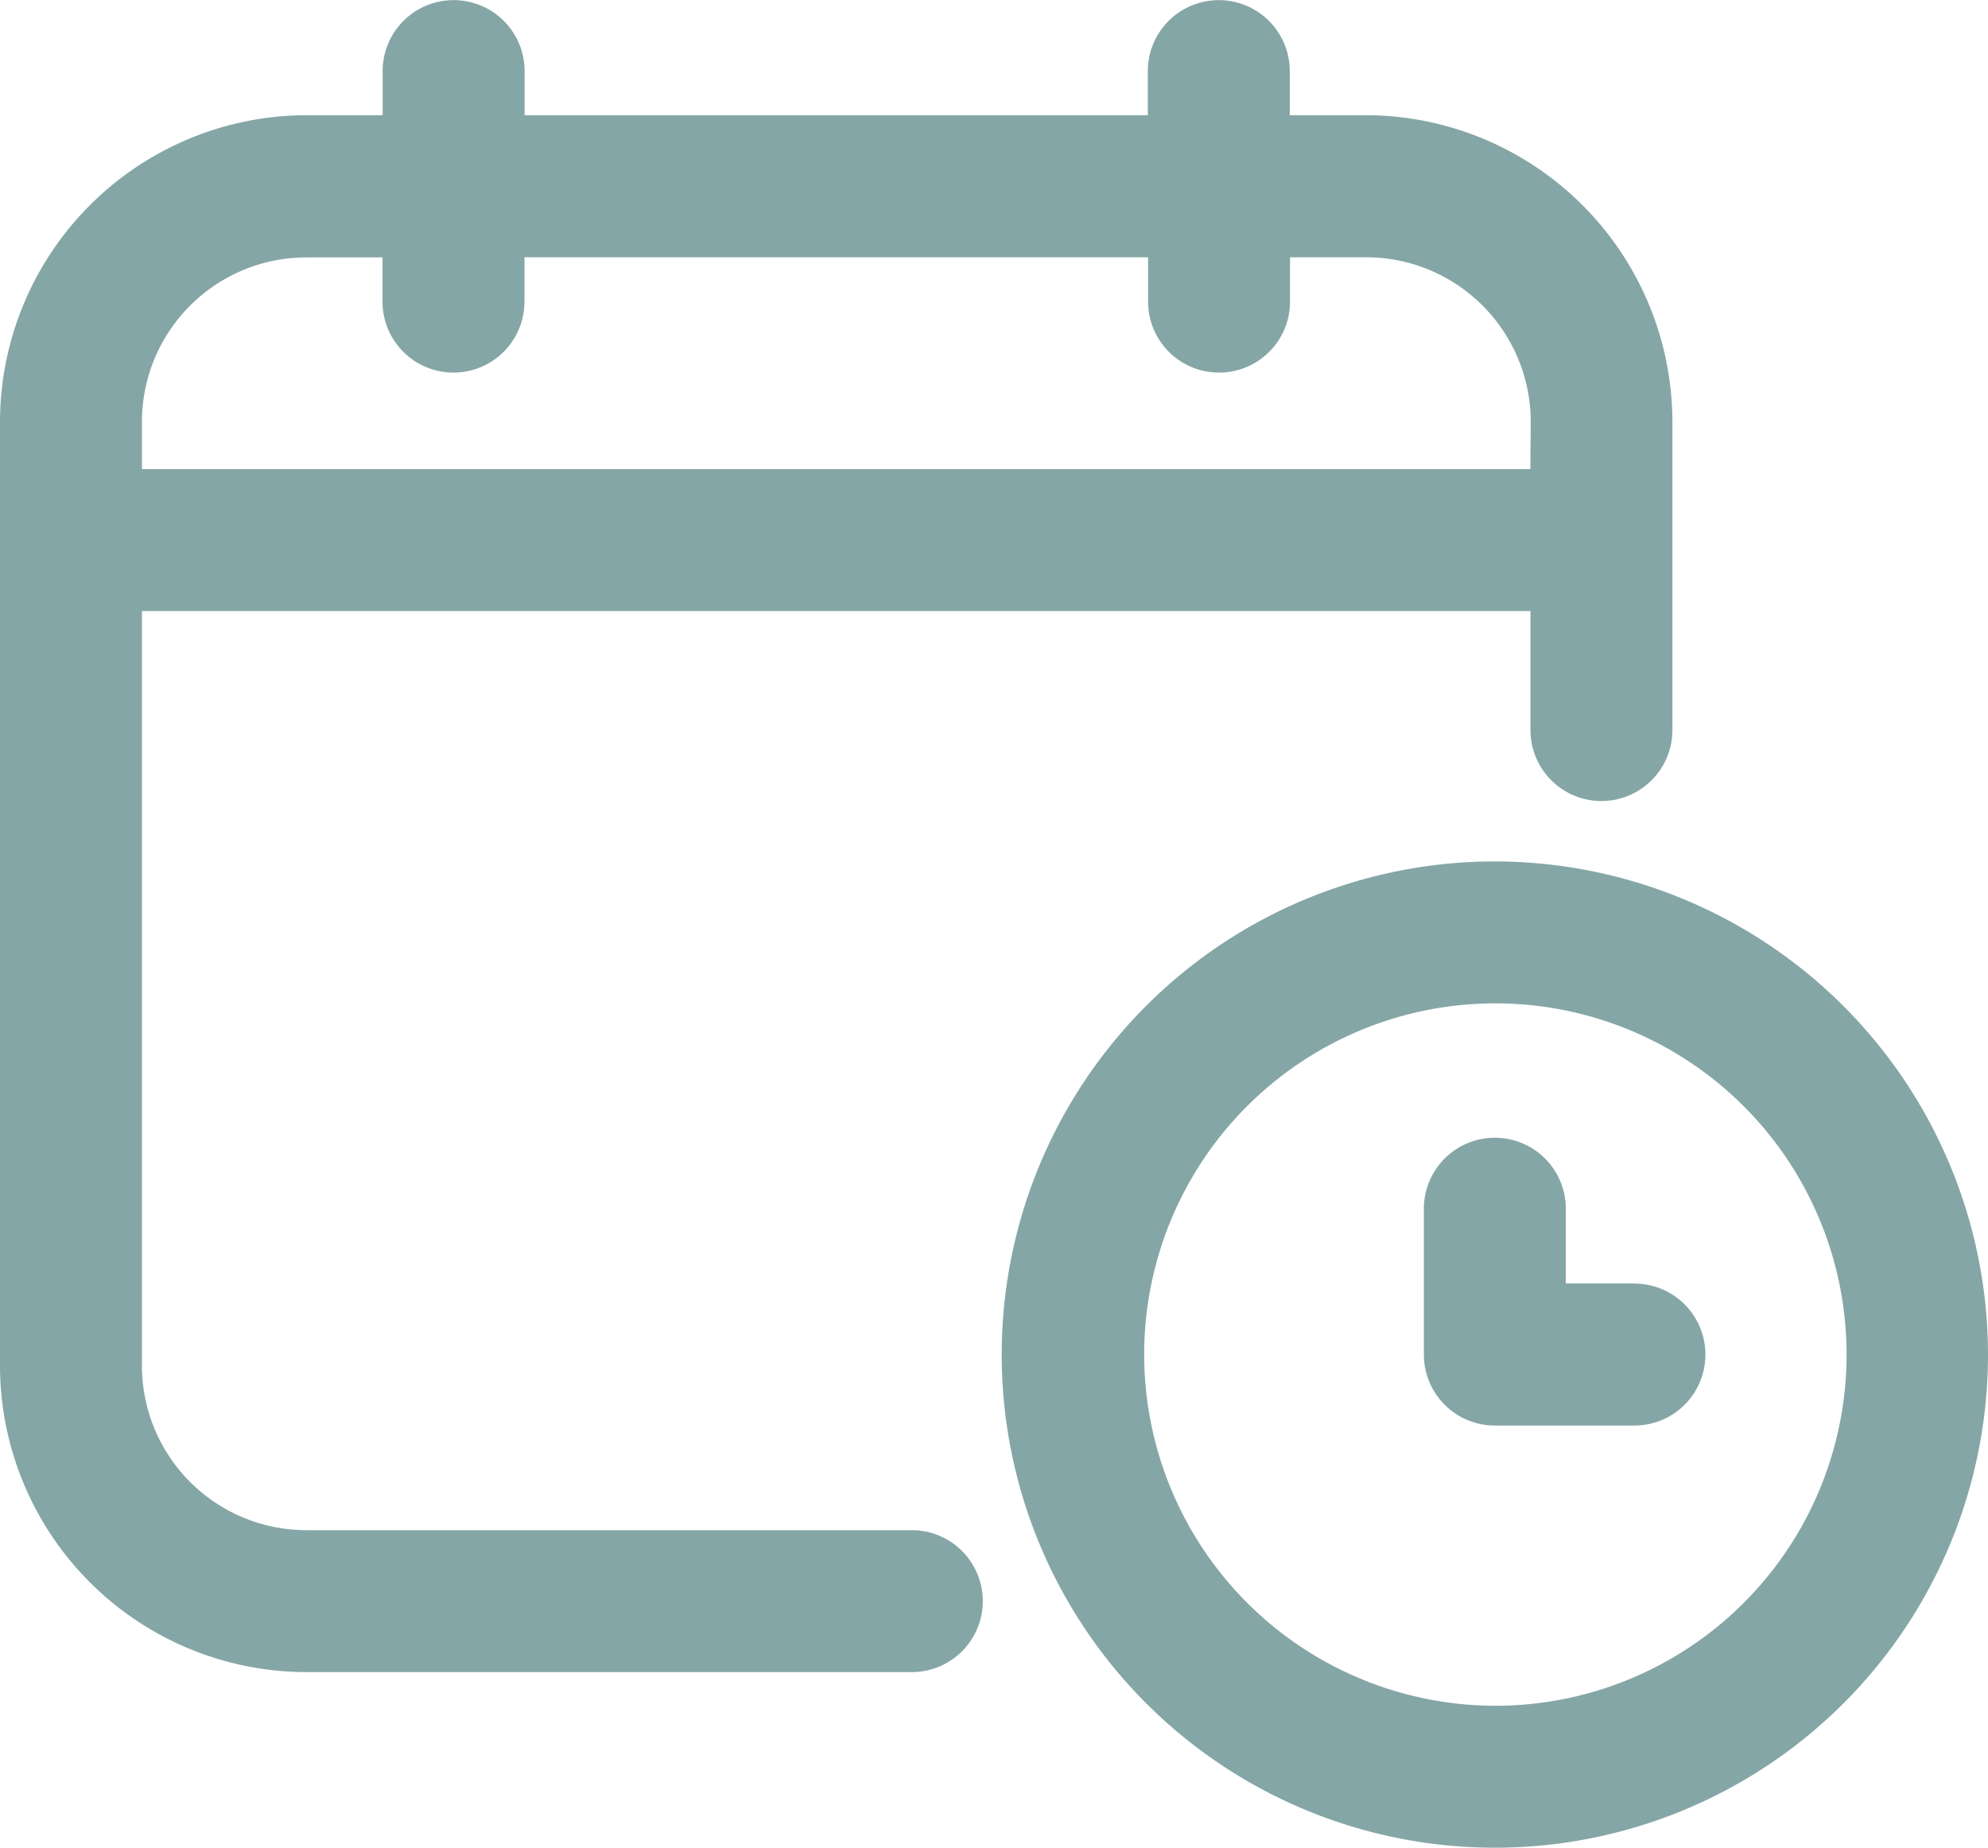
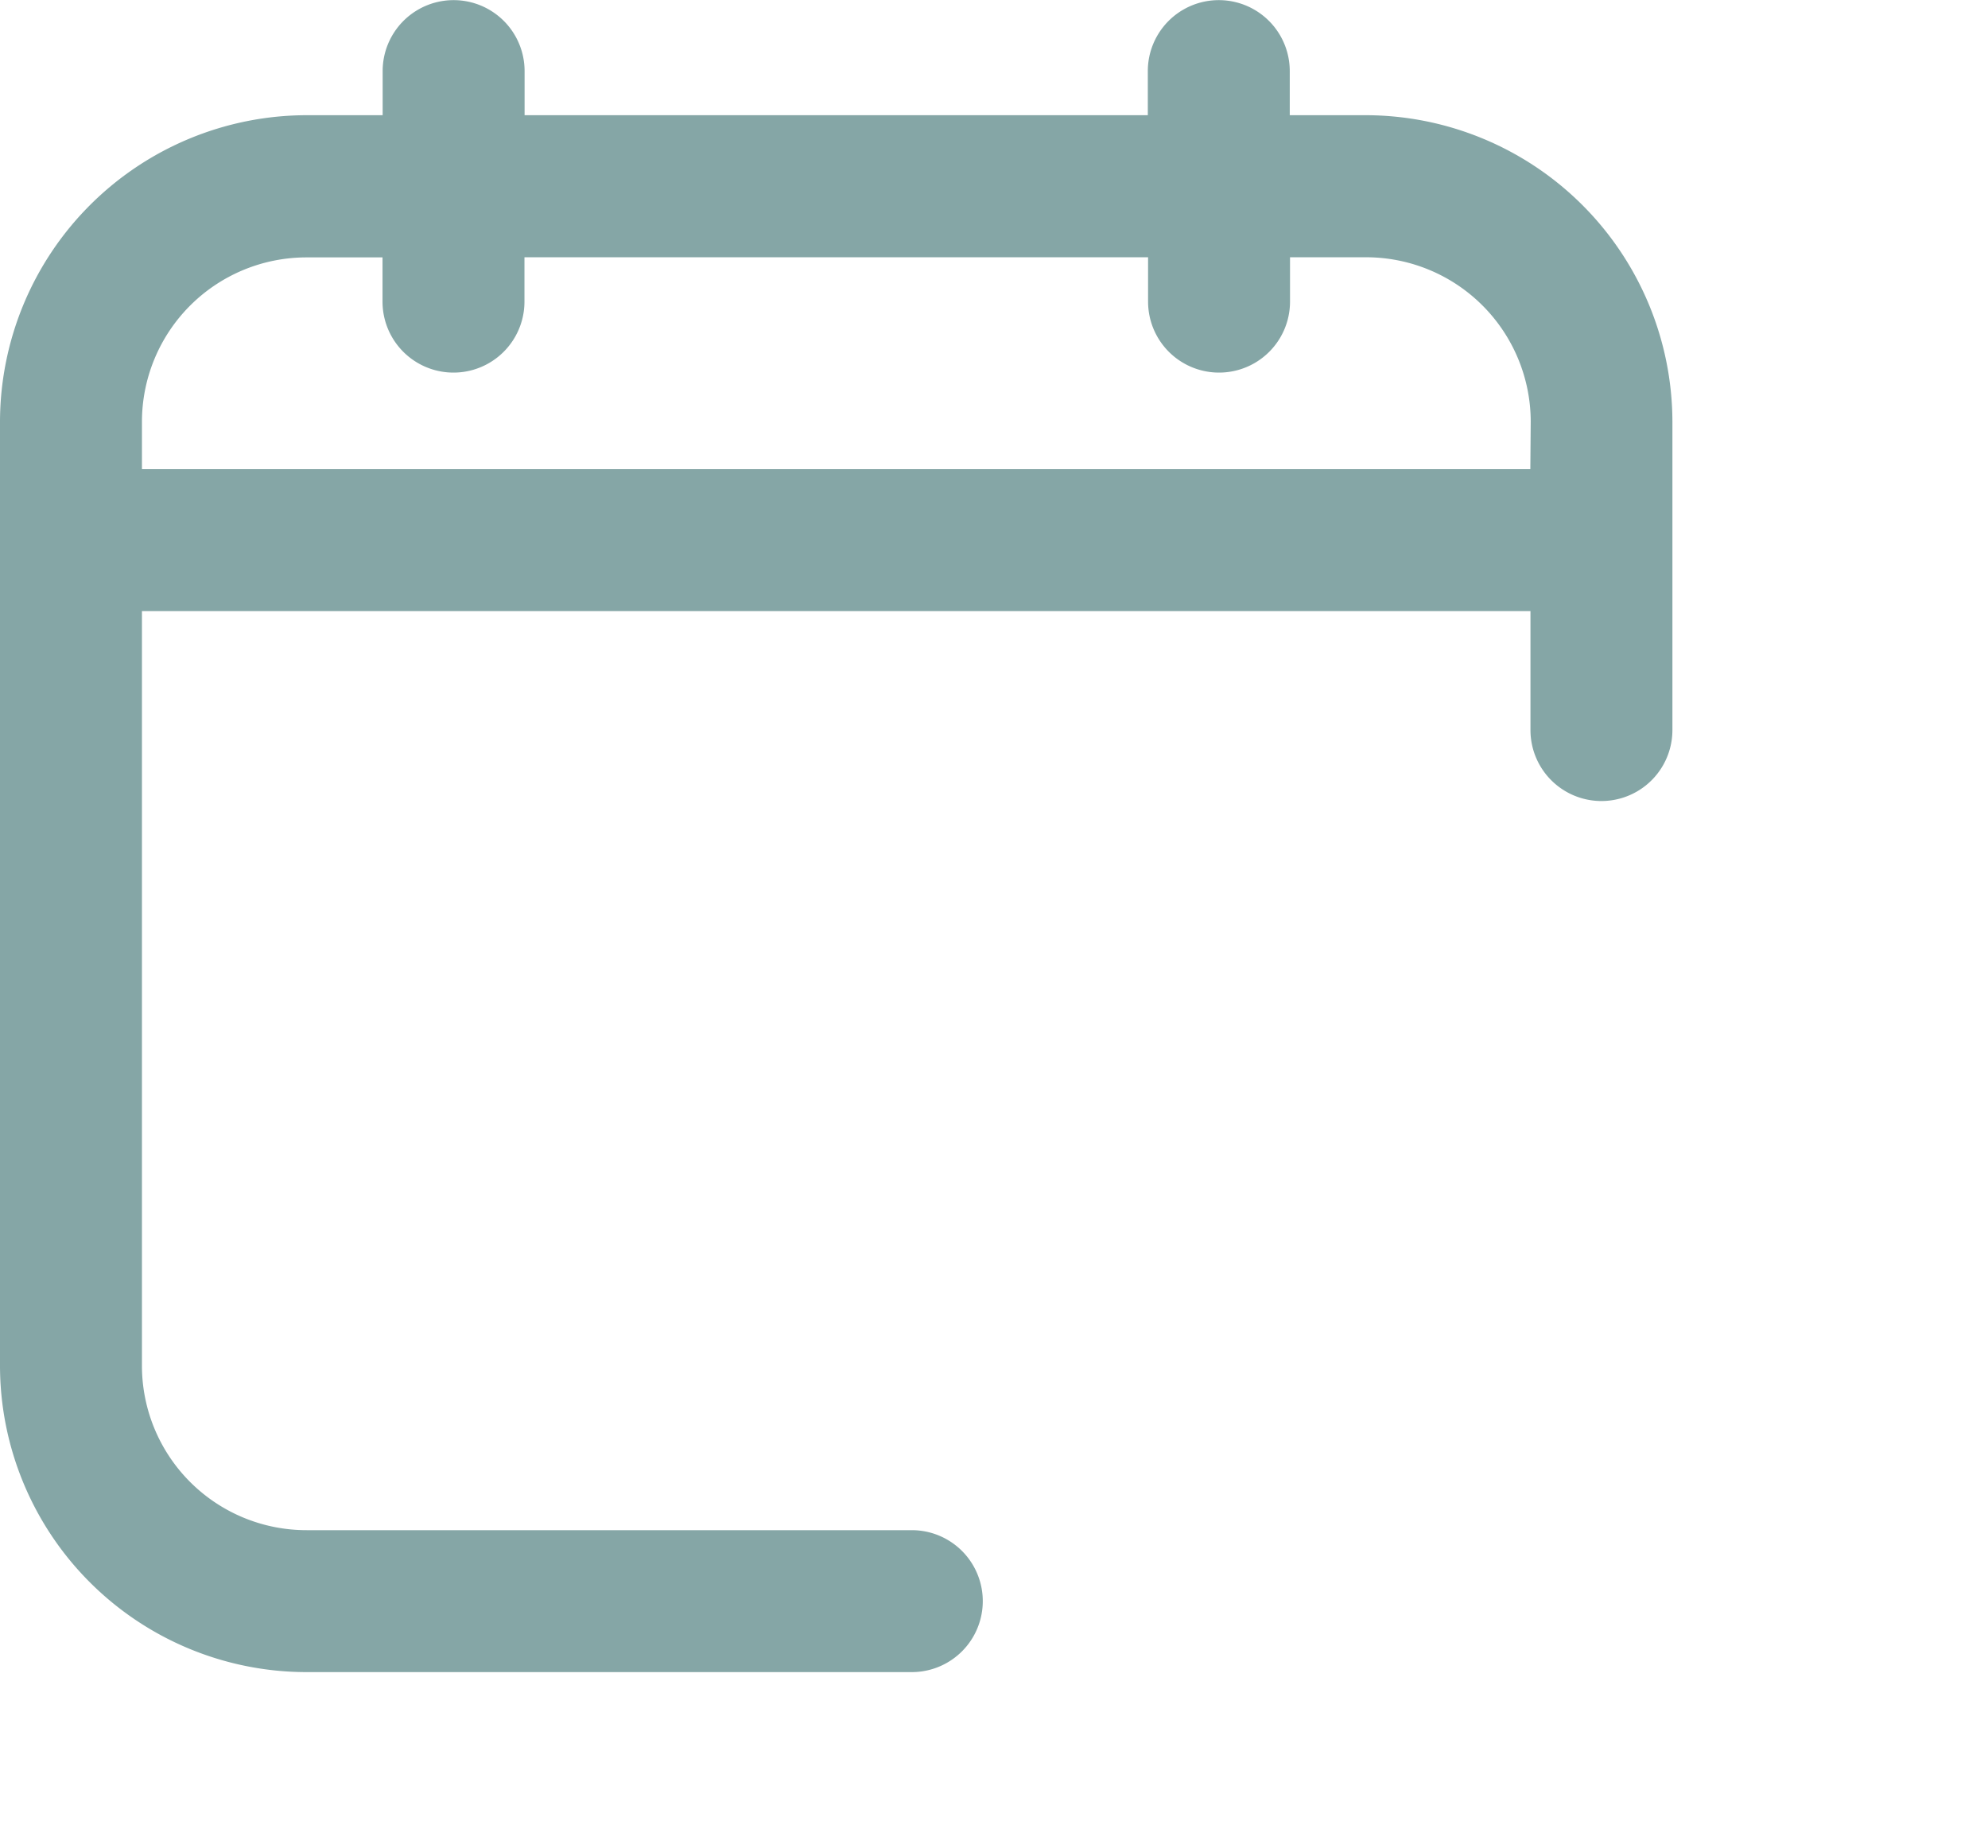
<svg xmlns="http://www.w3.org/2000/svg" width="15.238" height="14.163" viewBox="0 0 15.238 14.163">
  <g id="Group_49706" data-name="Group 49706" transform="translate(-2 -2.988)">
    <path id="Path_132012" data-name="Path 132012" d="M4.351,15.805H8.989a.544.544,0,1,0,0-1.088H4.351A1.261,1.261,0,0,1,3.088,13.46V7.672H13.731v.912a.544.544,0,1,0,1.088,0V6.222a2.354,2.354,0,0,0-2.351-2.351h-.582V3.533a.544.544,0,1,0-1.088,0v.338H6.021V3.533a.544.544,0,0,0-1.088,0v.338H4.351A2.354,2.354,0,0,0,2,6.221H2V13.46A2.351,2.351,0,0,0,4.351,15.805ZM13.73,6.584H3.088V6.222a1.261,1.261,0,0,1,1.26-1.261h.584V5.3a.544.544,0,1,0,1.088,0v-.34H10.8V5.3a.544.544,0,1,0,1.088,0v-.34h.584a1.262,1.262,0,0,1,1.261,1.26Z" fill="#85a6a6" />
-     <path id="Path_132013" data-name="Path 132013" d="M19.888,15.12a3.78,3.78,0,1,0,3.78,3.78A3.784,3.784,0,0,0,19.888,15.12ZM17.2,18.9a2.692,2.692,0,1,1,2.692,2.692A2.695,2.695,0,0,1,17.2,18.9Z" transform="translate(-6.43 -5.529)" fill="#85a6a6" />
-     <path id="Path_132014" data-name="Path 132014" d="M23.668,20.129h-.526v-.573a.544.544,0,0,0-1.088,0v1.118a.544.544,0,0,0,.544.544h1.07a.544.544,0,0,0,0-1.088Z" transform="translate(-9.14 -7.303)" fill="#85a6a6" />
  </g>
</svg>